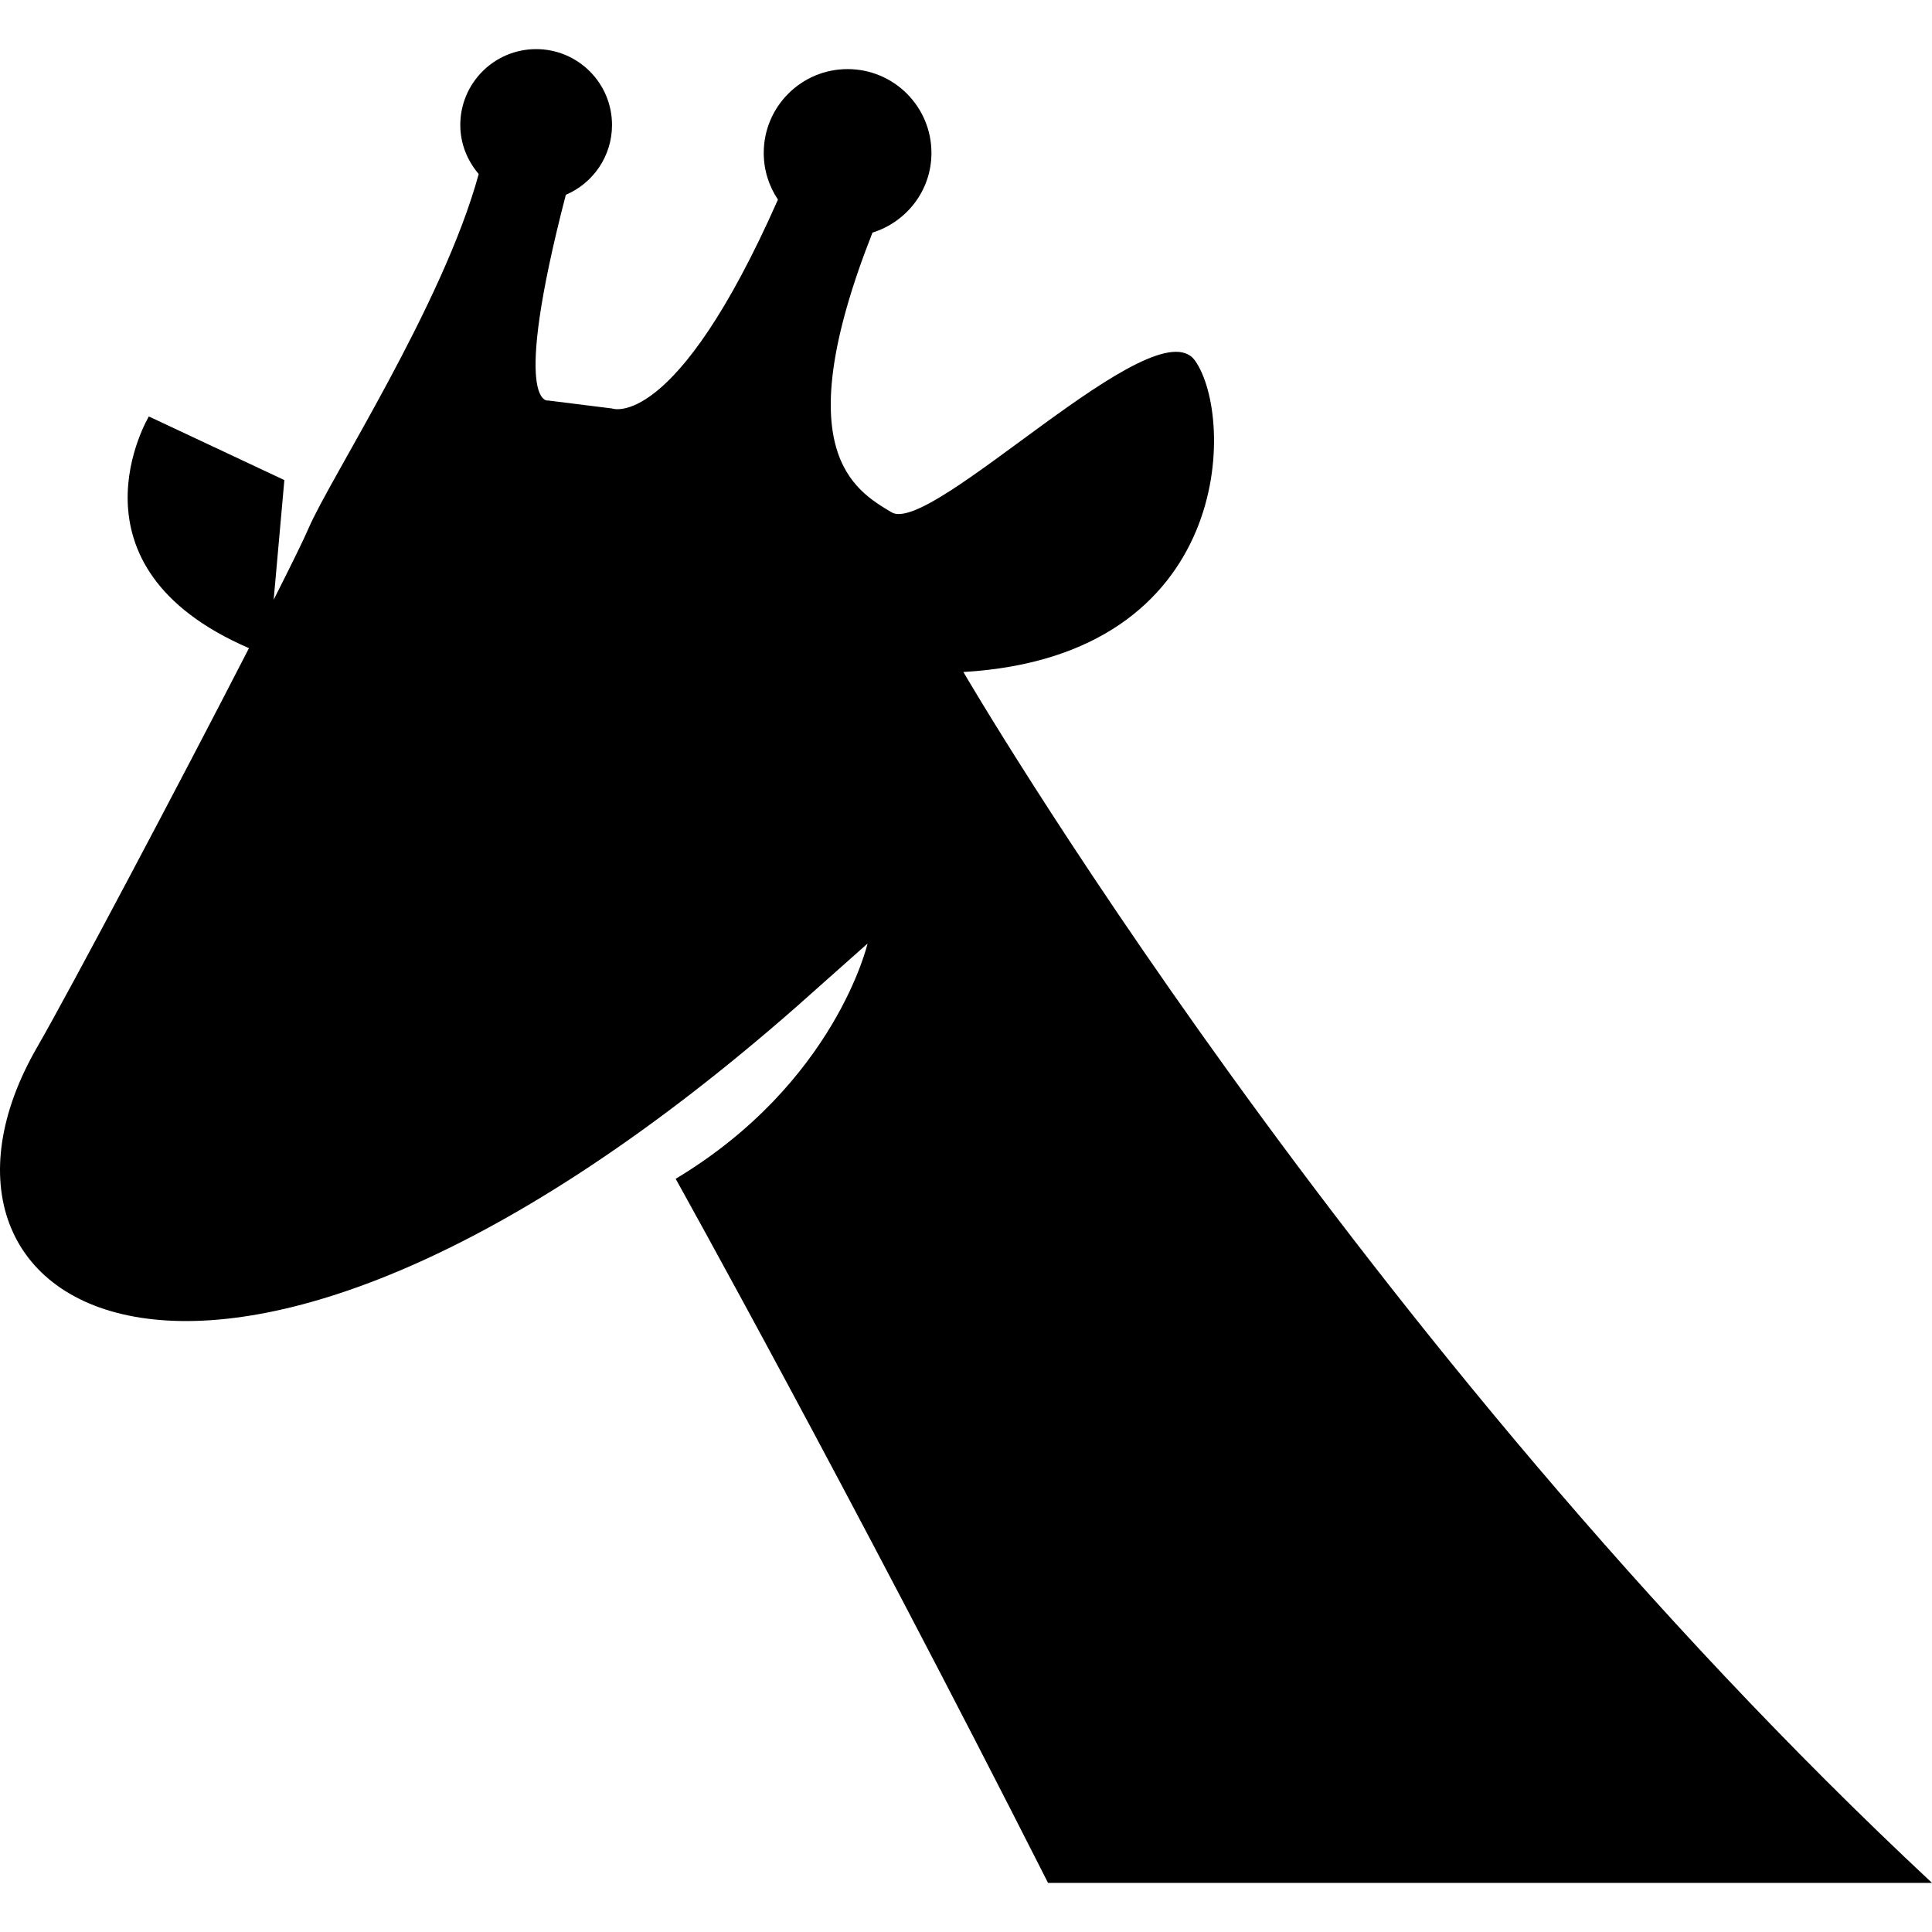
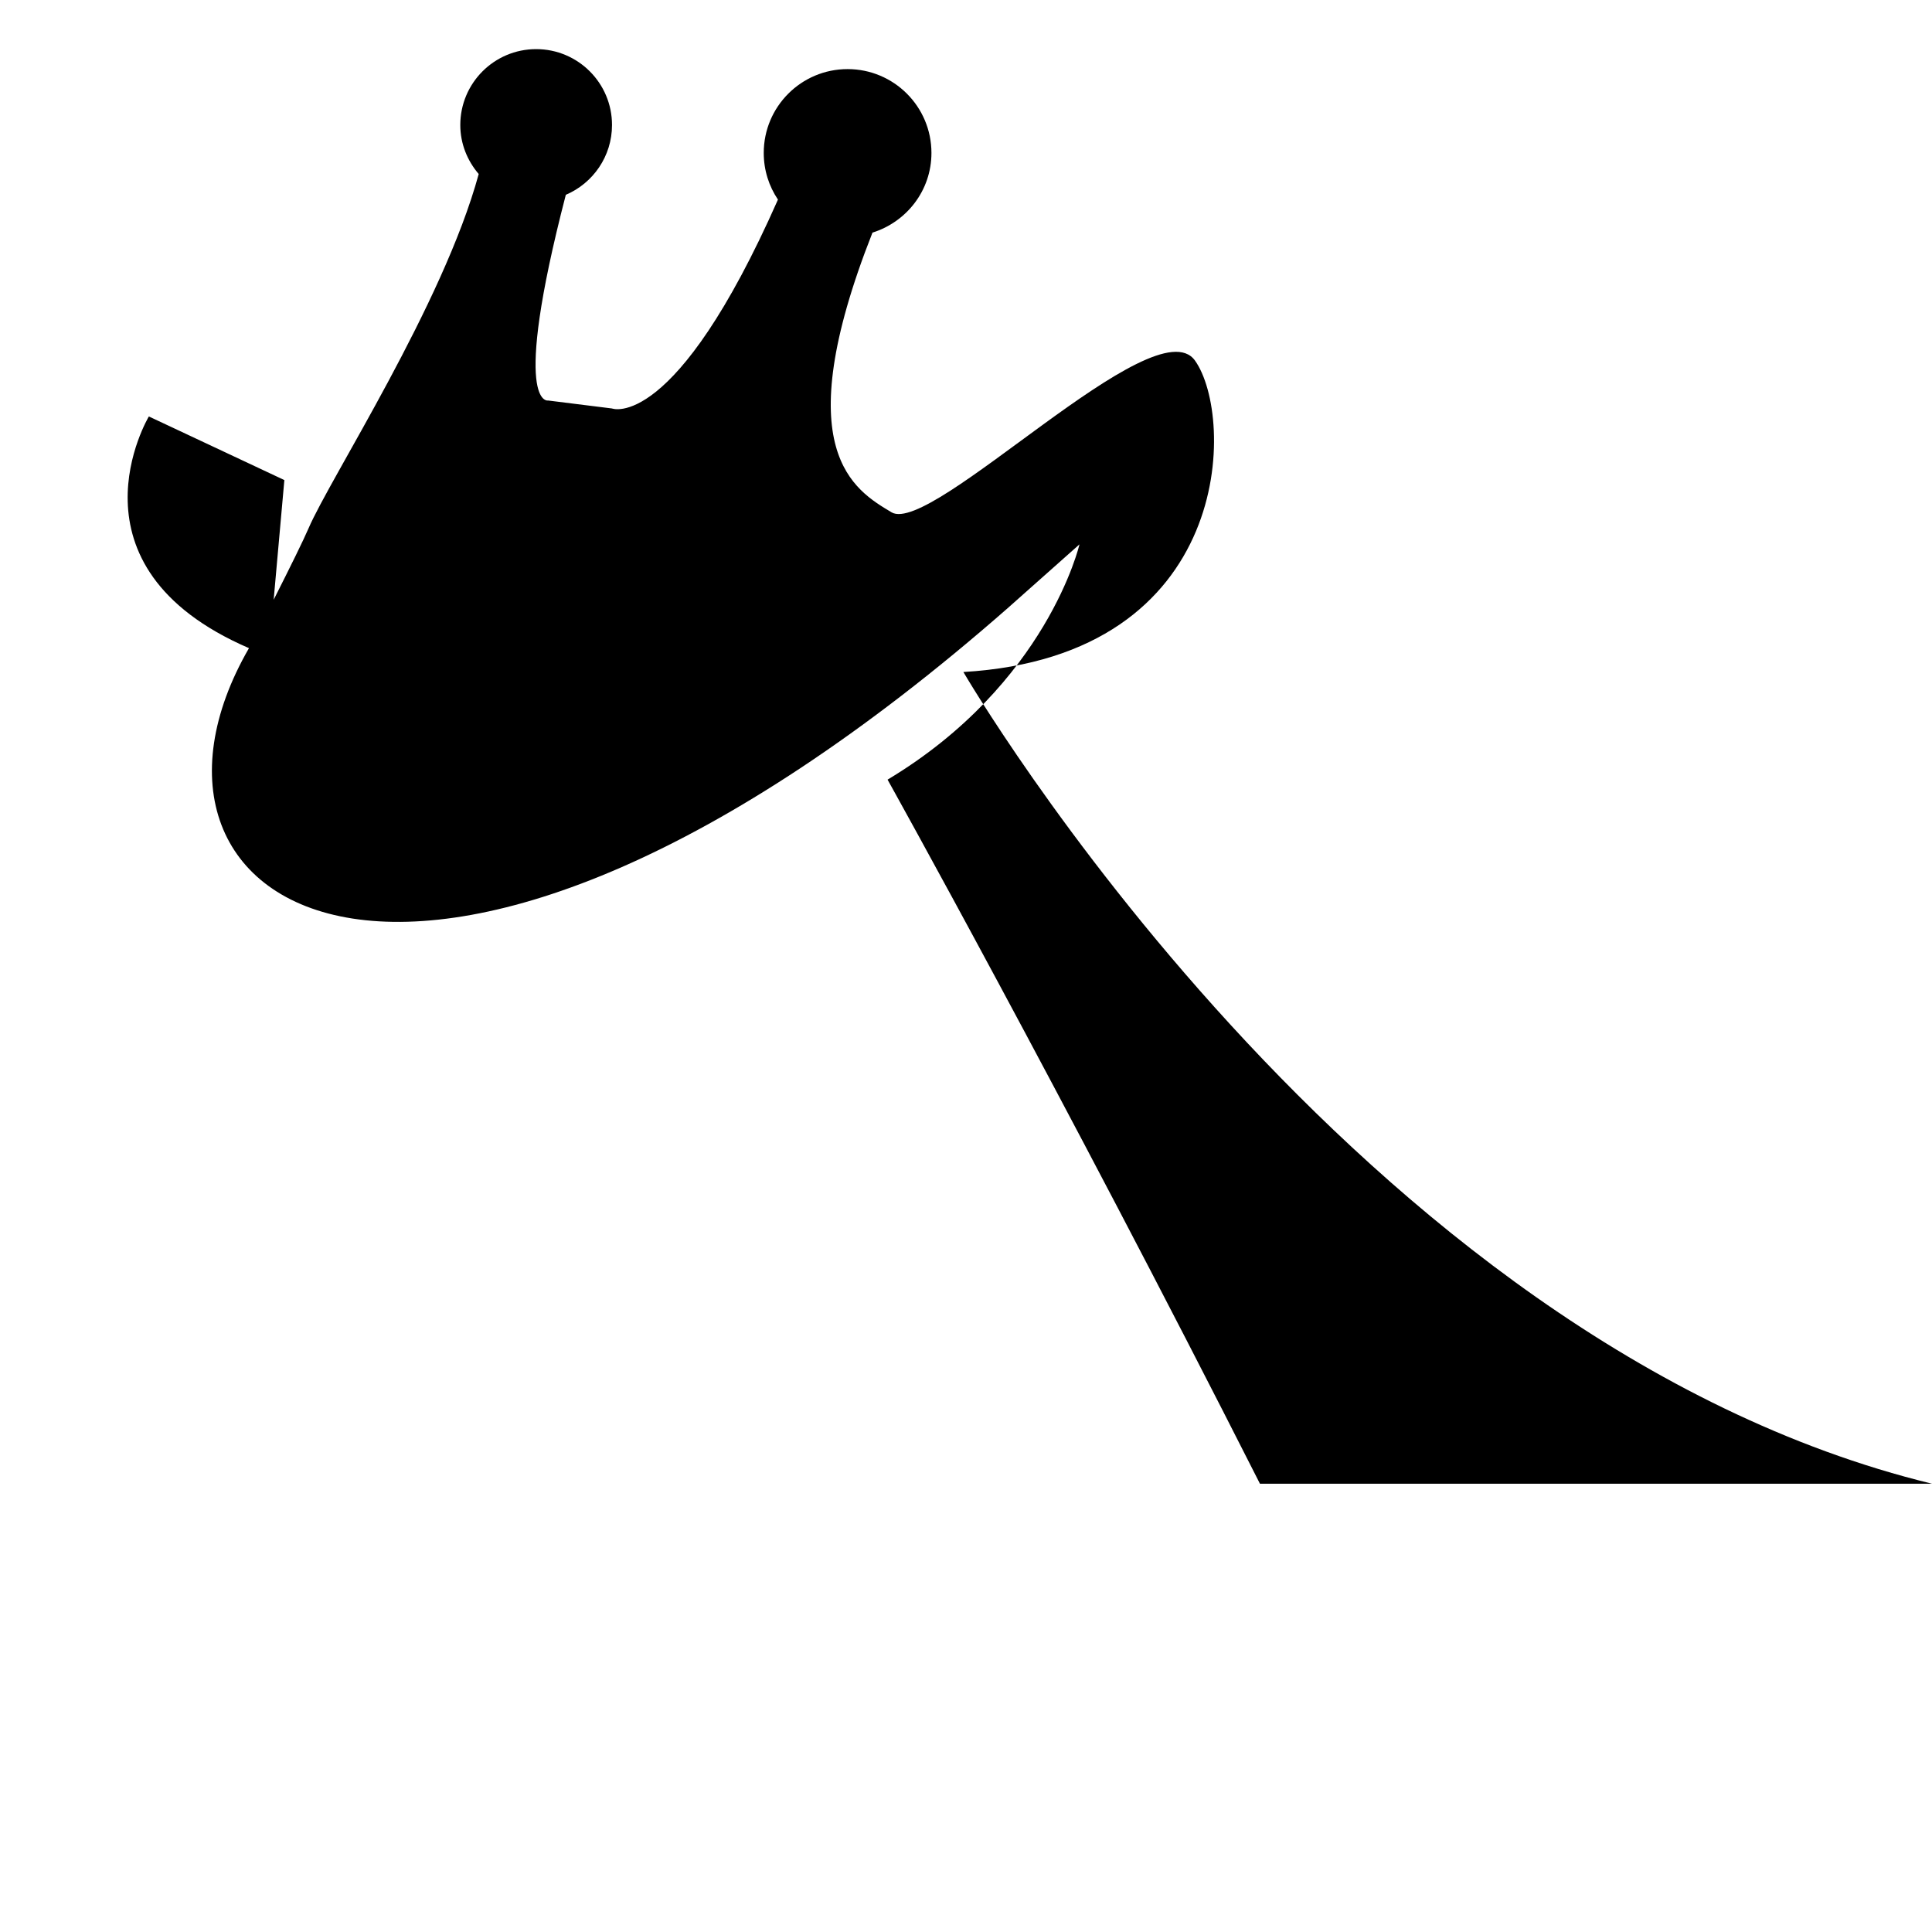
<svg xmlns="http://www.w3.org/2000/svg" height="800px" width="800px" version="1.1" id="_x32_" viewBox="0 0 512 512" xml:space="preserve">
  <style type="text/css">
	.st0{fill:#000000;}
</style>
  <g>
-     <path class="st0" d="M255.306,178.089c71.956-4.233,71.956-67.726,61.373-82.54c-10.58-14.813-69.836,46.56-80.419,40.214   c-9.792-5.883-27.894-16.179-5.044-74.117c9.03-2.83,15.627-11.155,15.627-21.115c0-12.274-9.949-22.219-22.22-22.219   c-12.274,0-22.223,9.945-22.223,22.219c0,4.577,1.388,8.833,3.766,12.364c-27.326,61.784-43.976,55.356-43.976,55.356l-16.93-2.113   c0,0-10.016,2.15,4.689-54.512c7.194-3.061,12.241-10.191,12.241-18.501c0-11.103-9.001-20.107-20.103-20.107   c-11.103,0-20.103,9.004-20.103,20.107c0,4.98,1.878,9.482,4.88,12.991c-9.43,34.584-39.426,80.666-45.089,93.881   c-1.314,3.061-4.678,9.9-9.25,18.942l2.834-31.716l-35.909-16.859c0,0-23.795,39.668,26.531,61.403   c-18.67,36.346-47.669,91.081-56.157,105.782c-40.277,69.765,46.555,124.866,201.044-10.58l19.046-16.925   c0,0-8.53,36.957-50.857,62.35c0,0,45.507,81.599,98.686,186.59H512C358.673,355.838,255.306,178.089,255.306,178.089z" />
+     <path class="st0" d="M255.306,178.089c71.956-4.233,71.956-67.726,61.373-82.54c-10.58-14.813-69.836,46.56-80.419,40.214   c-9.792-5.883-27.894-16.179-5.044-74.117c9.03-2.83,15.627-11.155,15.627-21.115c0-12.274-9.949-22.219-22.22-22.219   c-12.274,0-22.223,9.945-22.223,22.219c0,4.577,1.388,8.833,3.766,12.364c-27.326,61.784-43.976,55.356-43.976,55.356l-16.93-2.113   c0,0-10.016,2.15,4.689-54.512c7.194-3.061,12.241-10.191,12.241-18.501c0-11.103-9.001-20.107-20.103-20.107   c-11.103,0-20.103,9.004-20.103,20.107c0,4.98,1.878,9.482,4.88,12.991c-9.43,34.584-39.426,80.666-45.089,93.881   c-1.314,3.061-4.678,9.9-9.25,18.942l2.834-31.716l-35.909-16.859c0,0-23.795,39.668,26.531,61.403   c-40.277,69.765,46.555,124.866,201.044-10.58l19.046-16.925   c0,0-8.53,36.957-50.857,62.35c0,0,45.507,81.599,98.686,186.59H512C358.673,355.838,255.306,178.089,255.306,178.089z" />
  </g>
</svg>